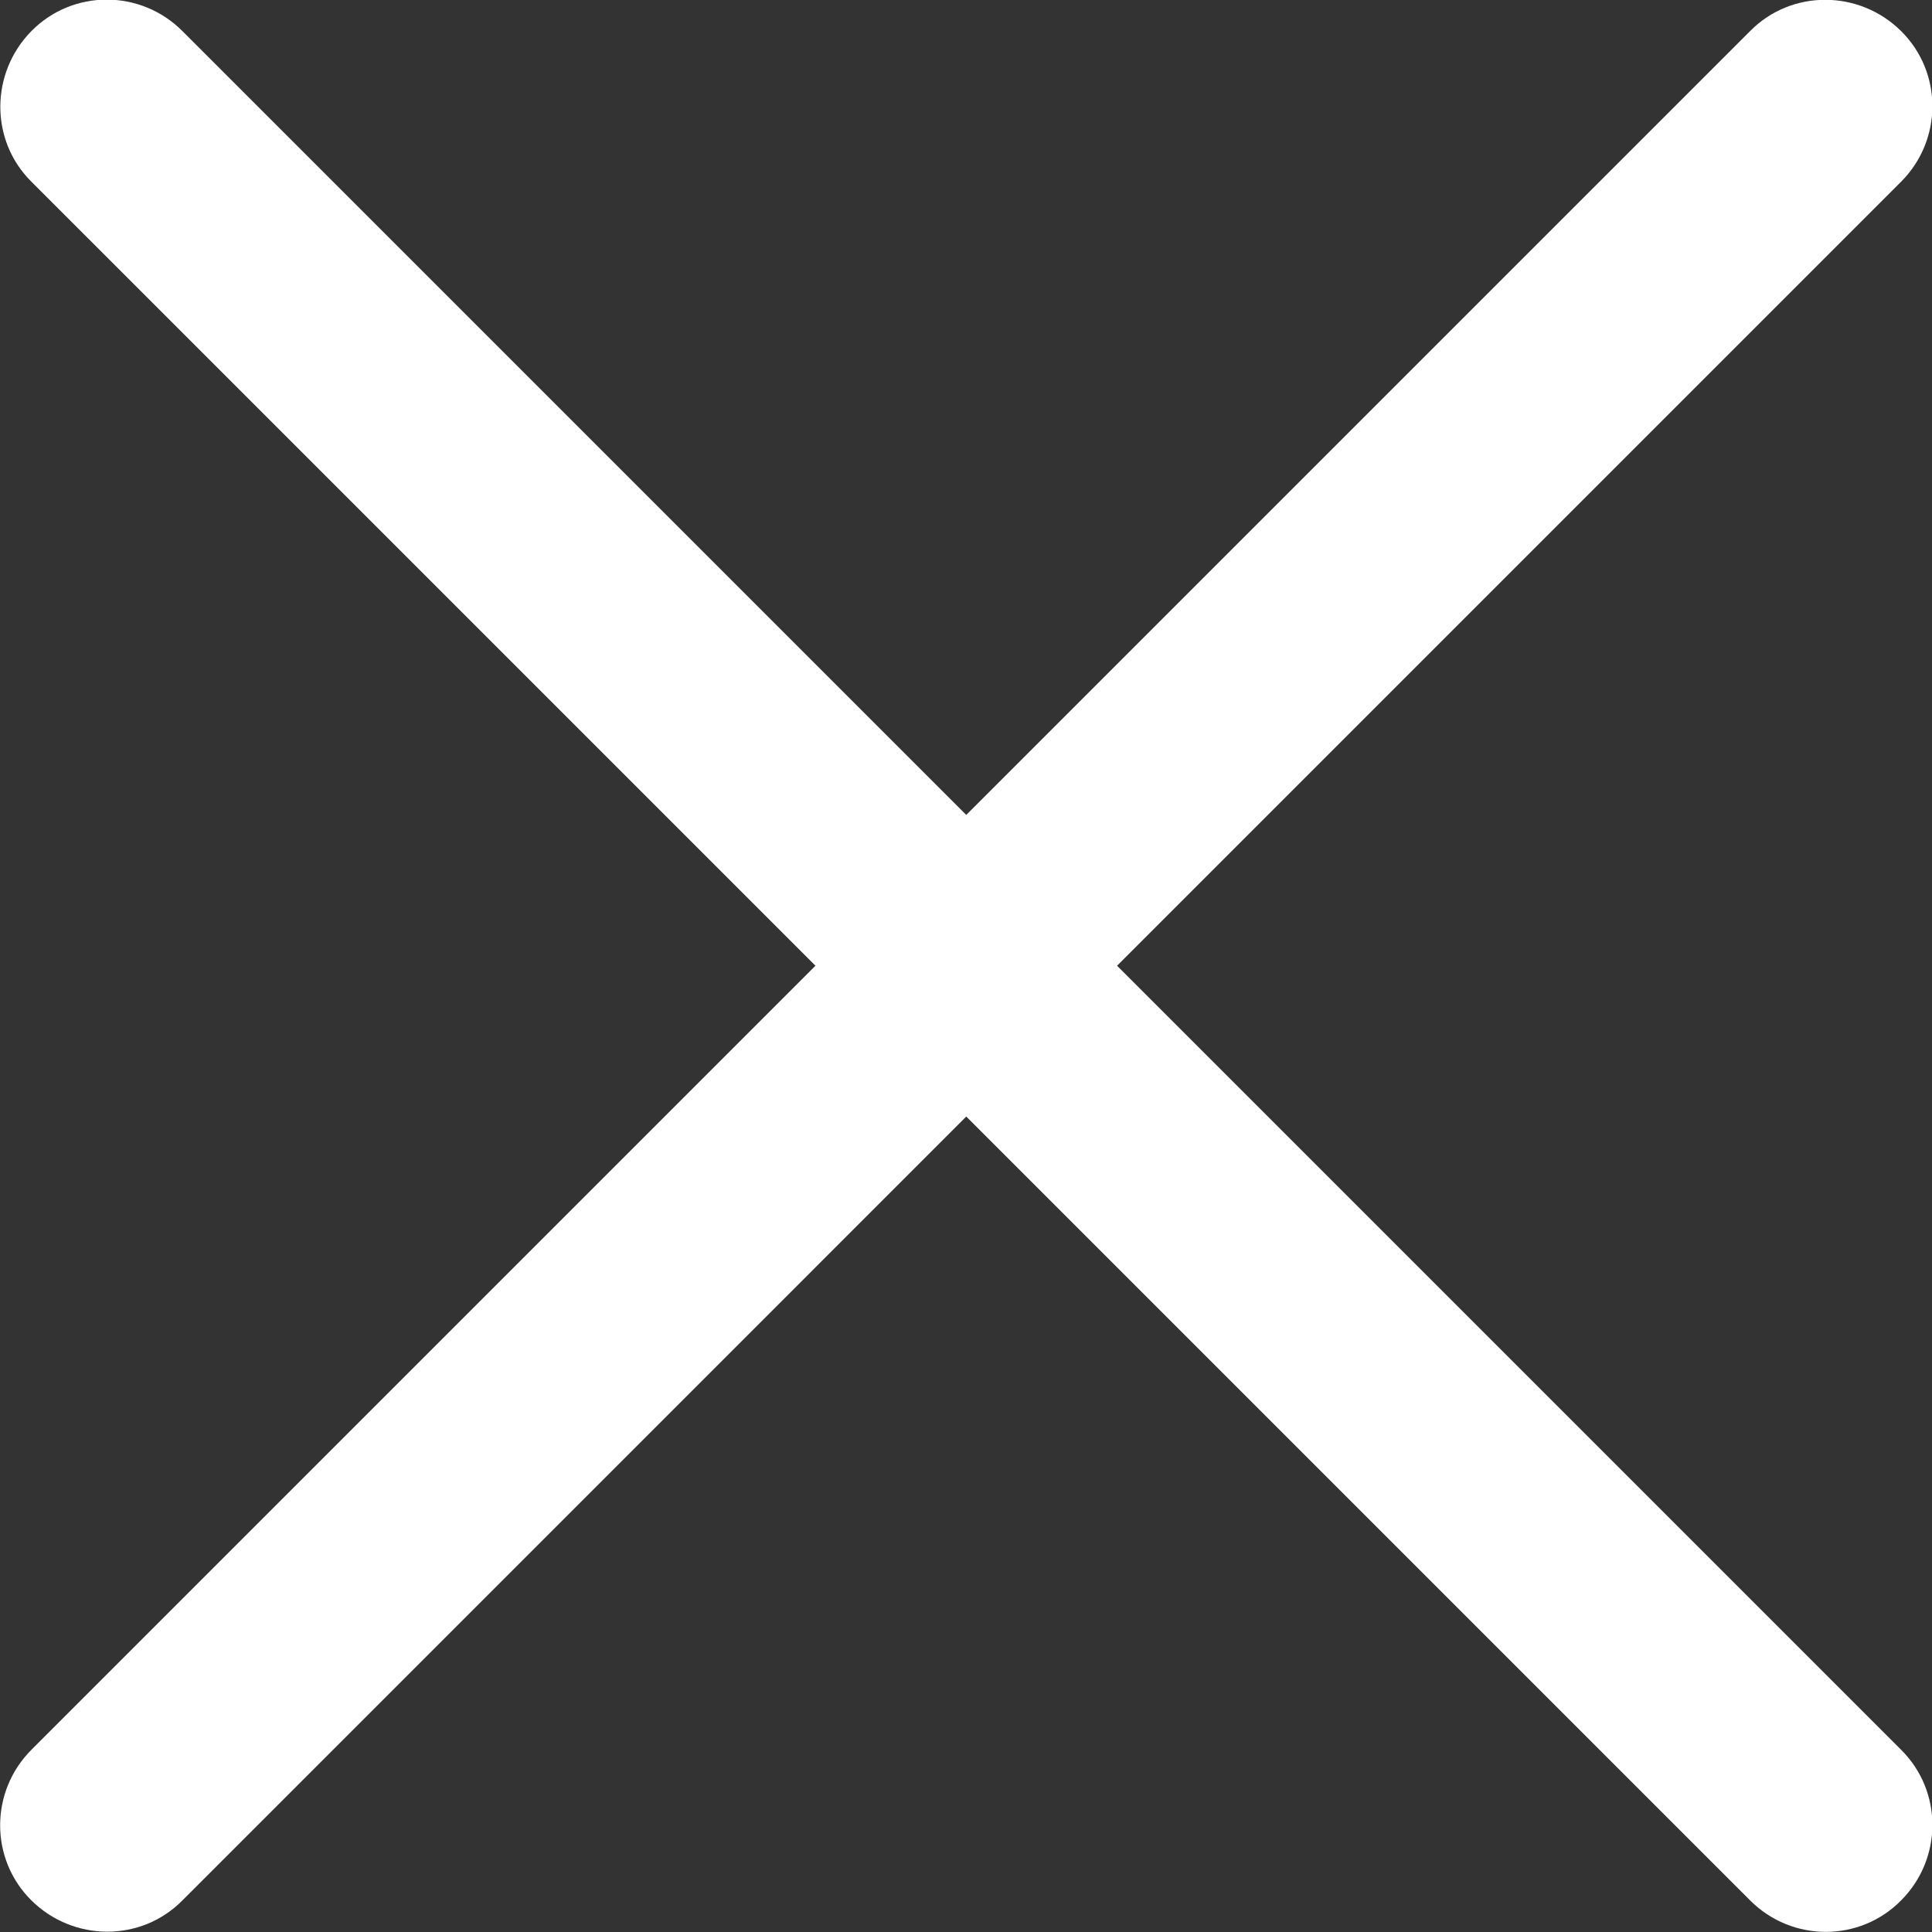
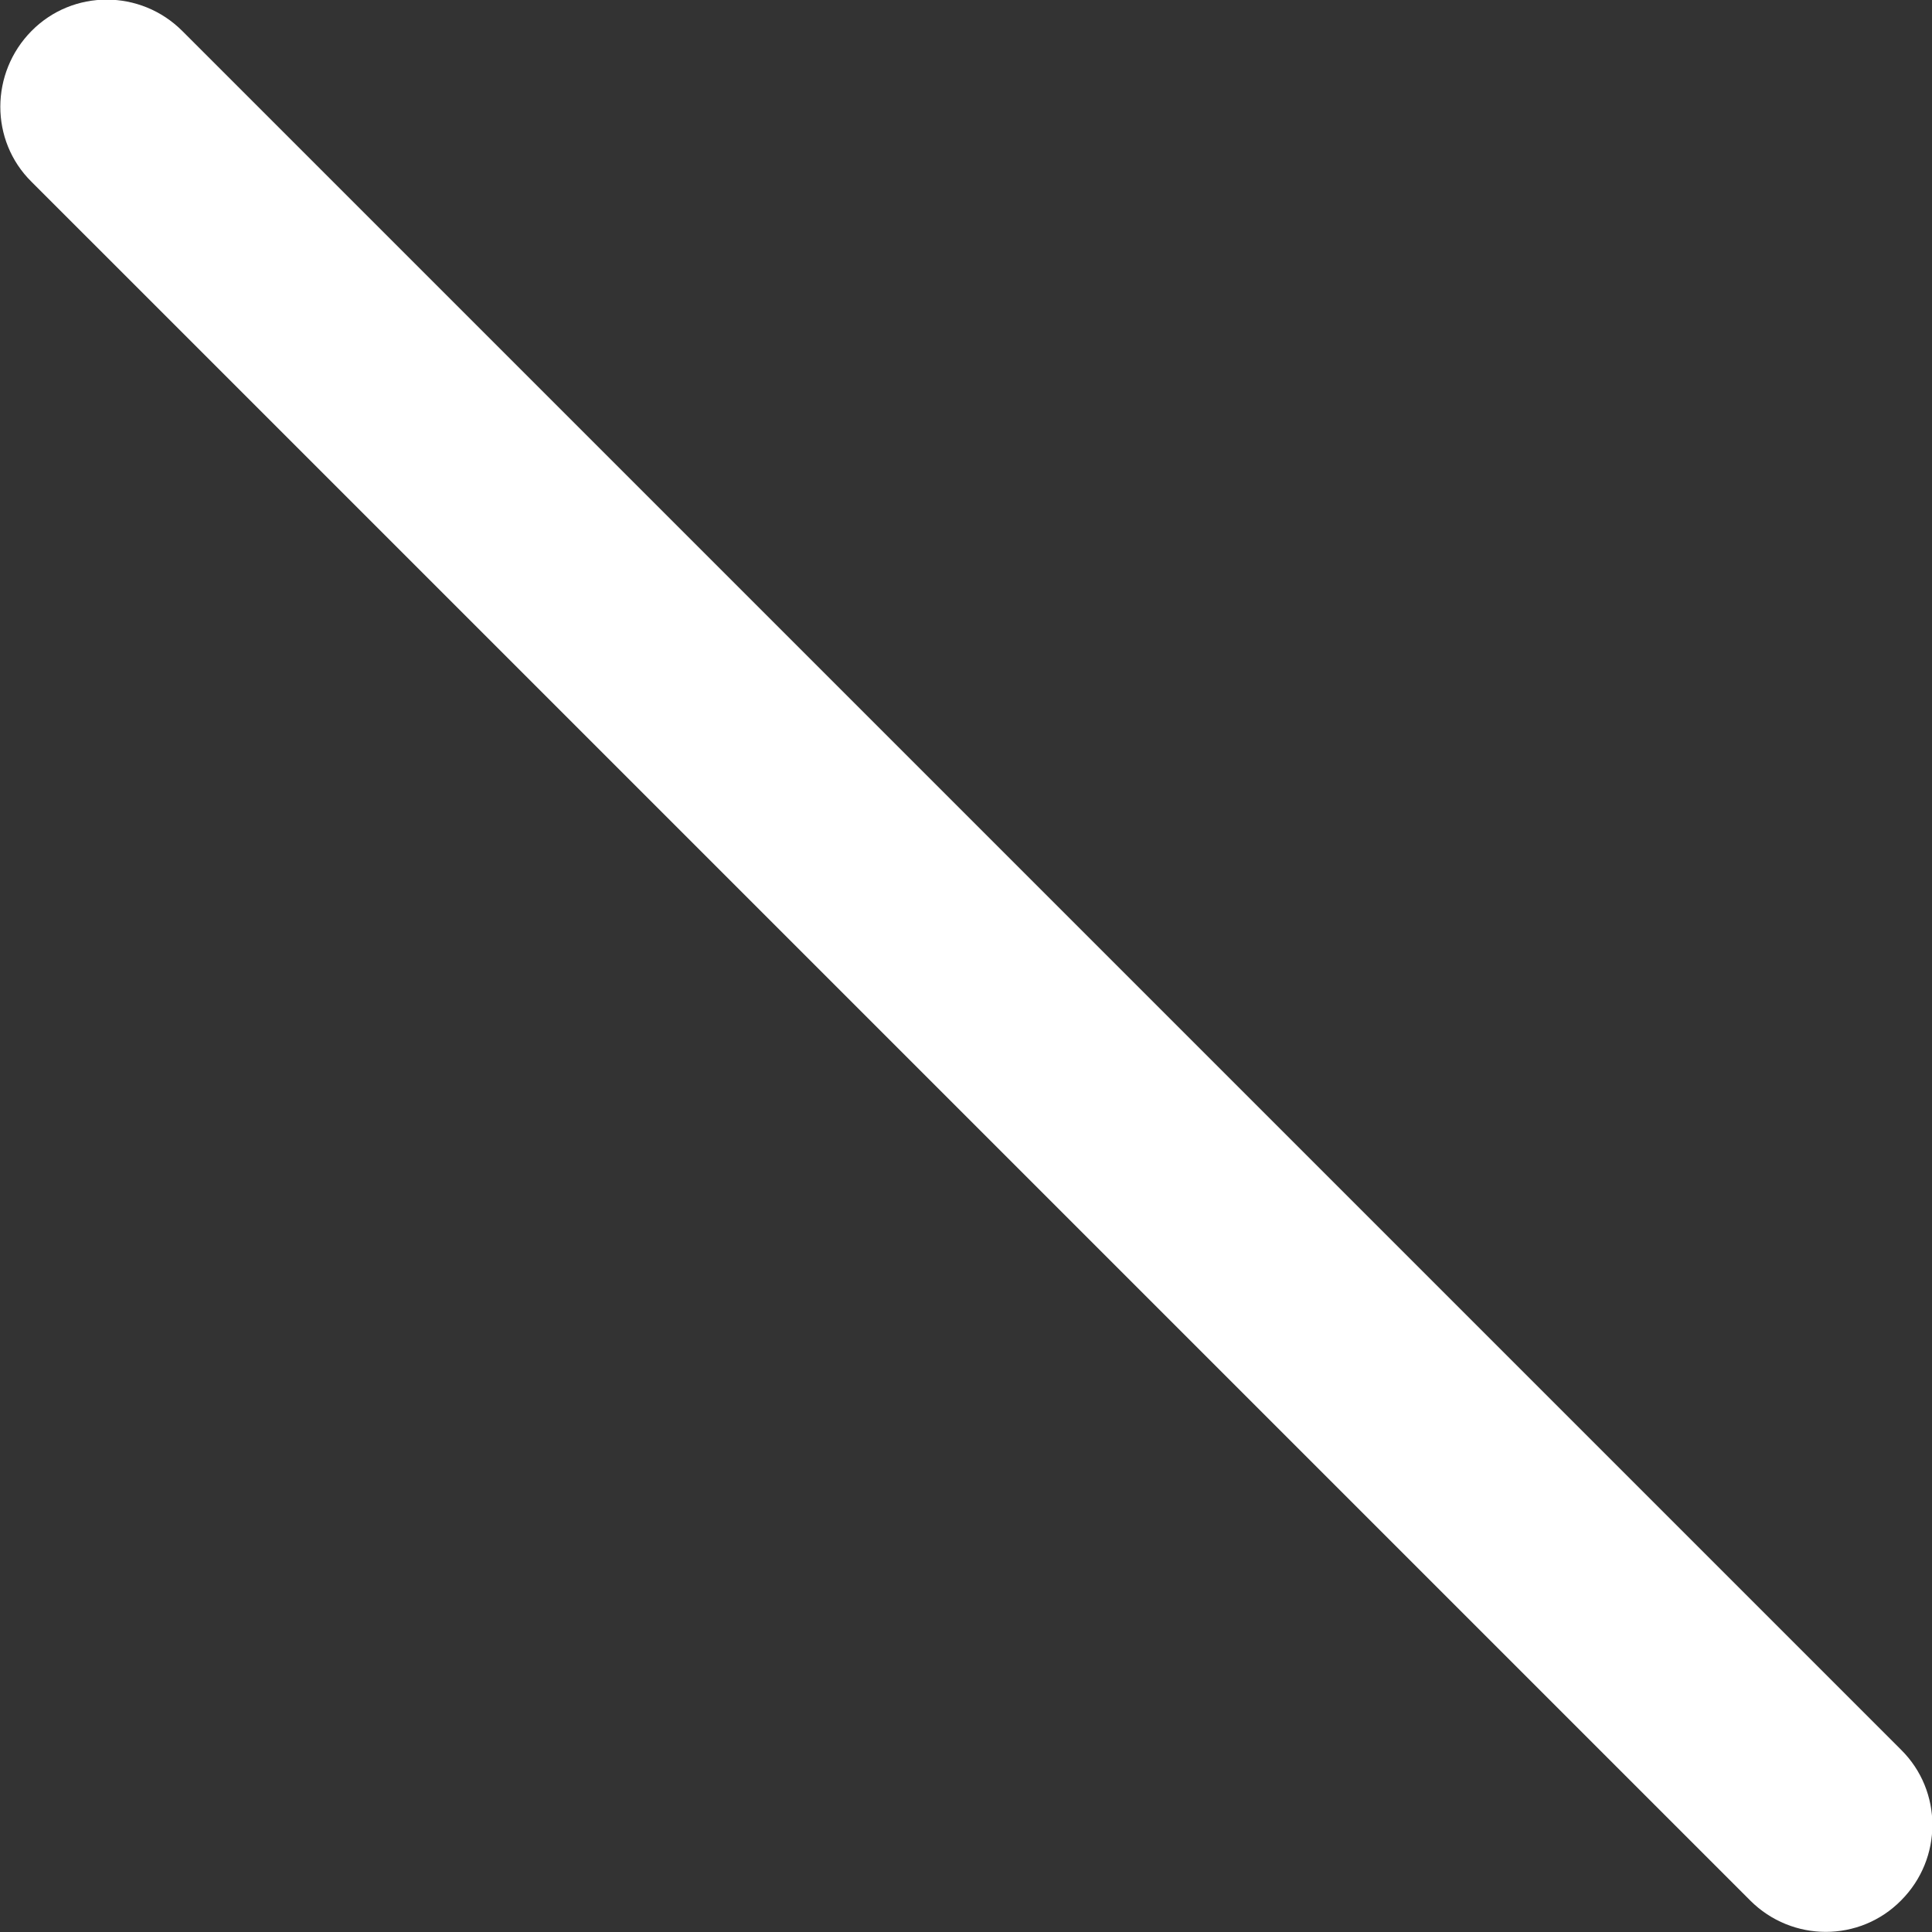
<svg xmlns="http://www.w3.org/2000/svg" version="1.1" id="Layer_1" x="0px" y="0px" viewBox="0 0 374.1 374.1" style="enable-background:new 0 0 374.1 374.1;" xml:space="preserve">
  <rect x="0" y="0" width="374.1" height="374.1" fill="#333333" stroke="none" />
  <style type="text/css">
	.st0{fill:#FFFFFF;}
</style>
  <g>
    <g>
-       <path class="st0" d="M338.9,6L6.1,338.8C-2,346.9-2,360,6.1,368s21.2,8.1,29.2,0L368.1,35.2c8.1-8.1,8.1-21.2,0-29.2    S346.9-2.1,338.9,6z" />
-     </g>
+       </g>
  </g>
  <g>
    <g>
      <path class="st0" d="M368.1,338.8L35.3,6C27.2-2.1,14.1-2.1,6.1,6s-8.1,21.2,0,29.2L338.9,368c8.1,8.1,21.2,8.1,29.2,0    C376.2,359.9,376.2,346.8,368.1,338.8z" />
    </g>
  </g>
</svg>